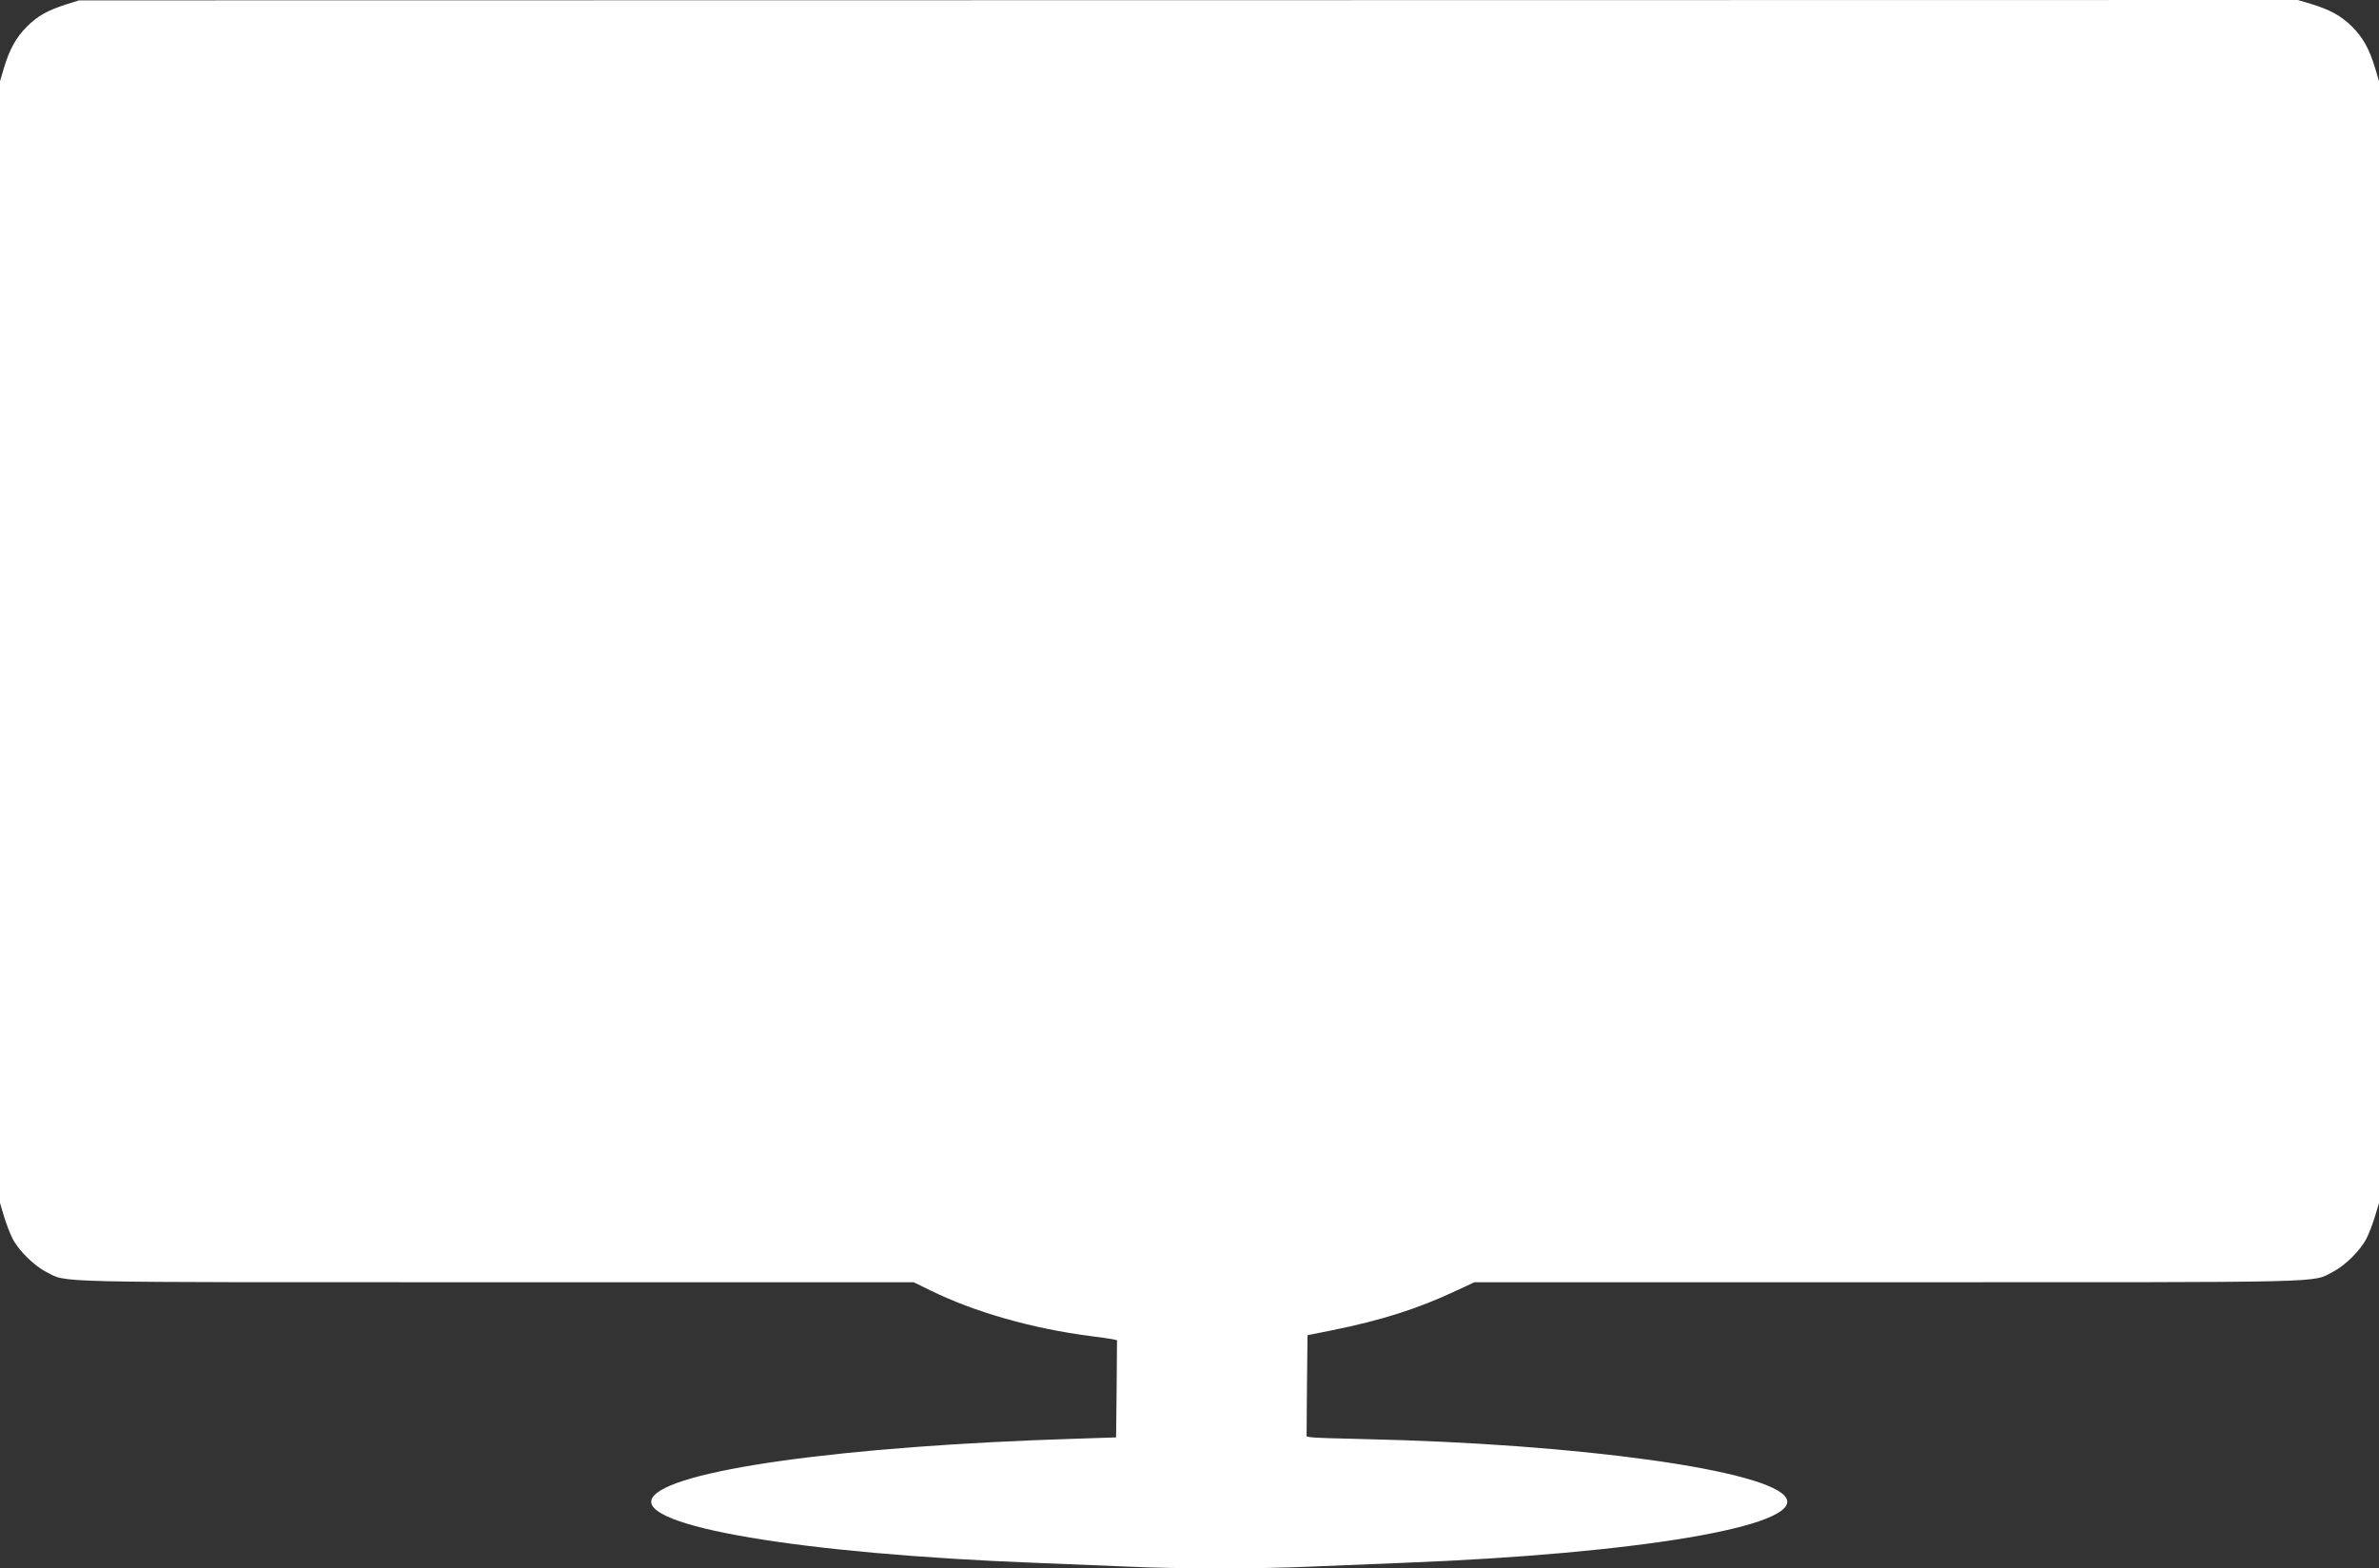
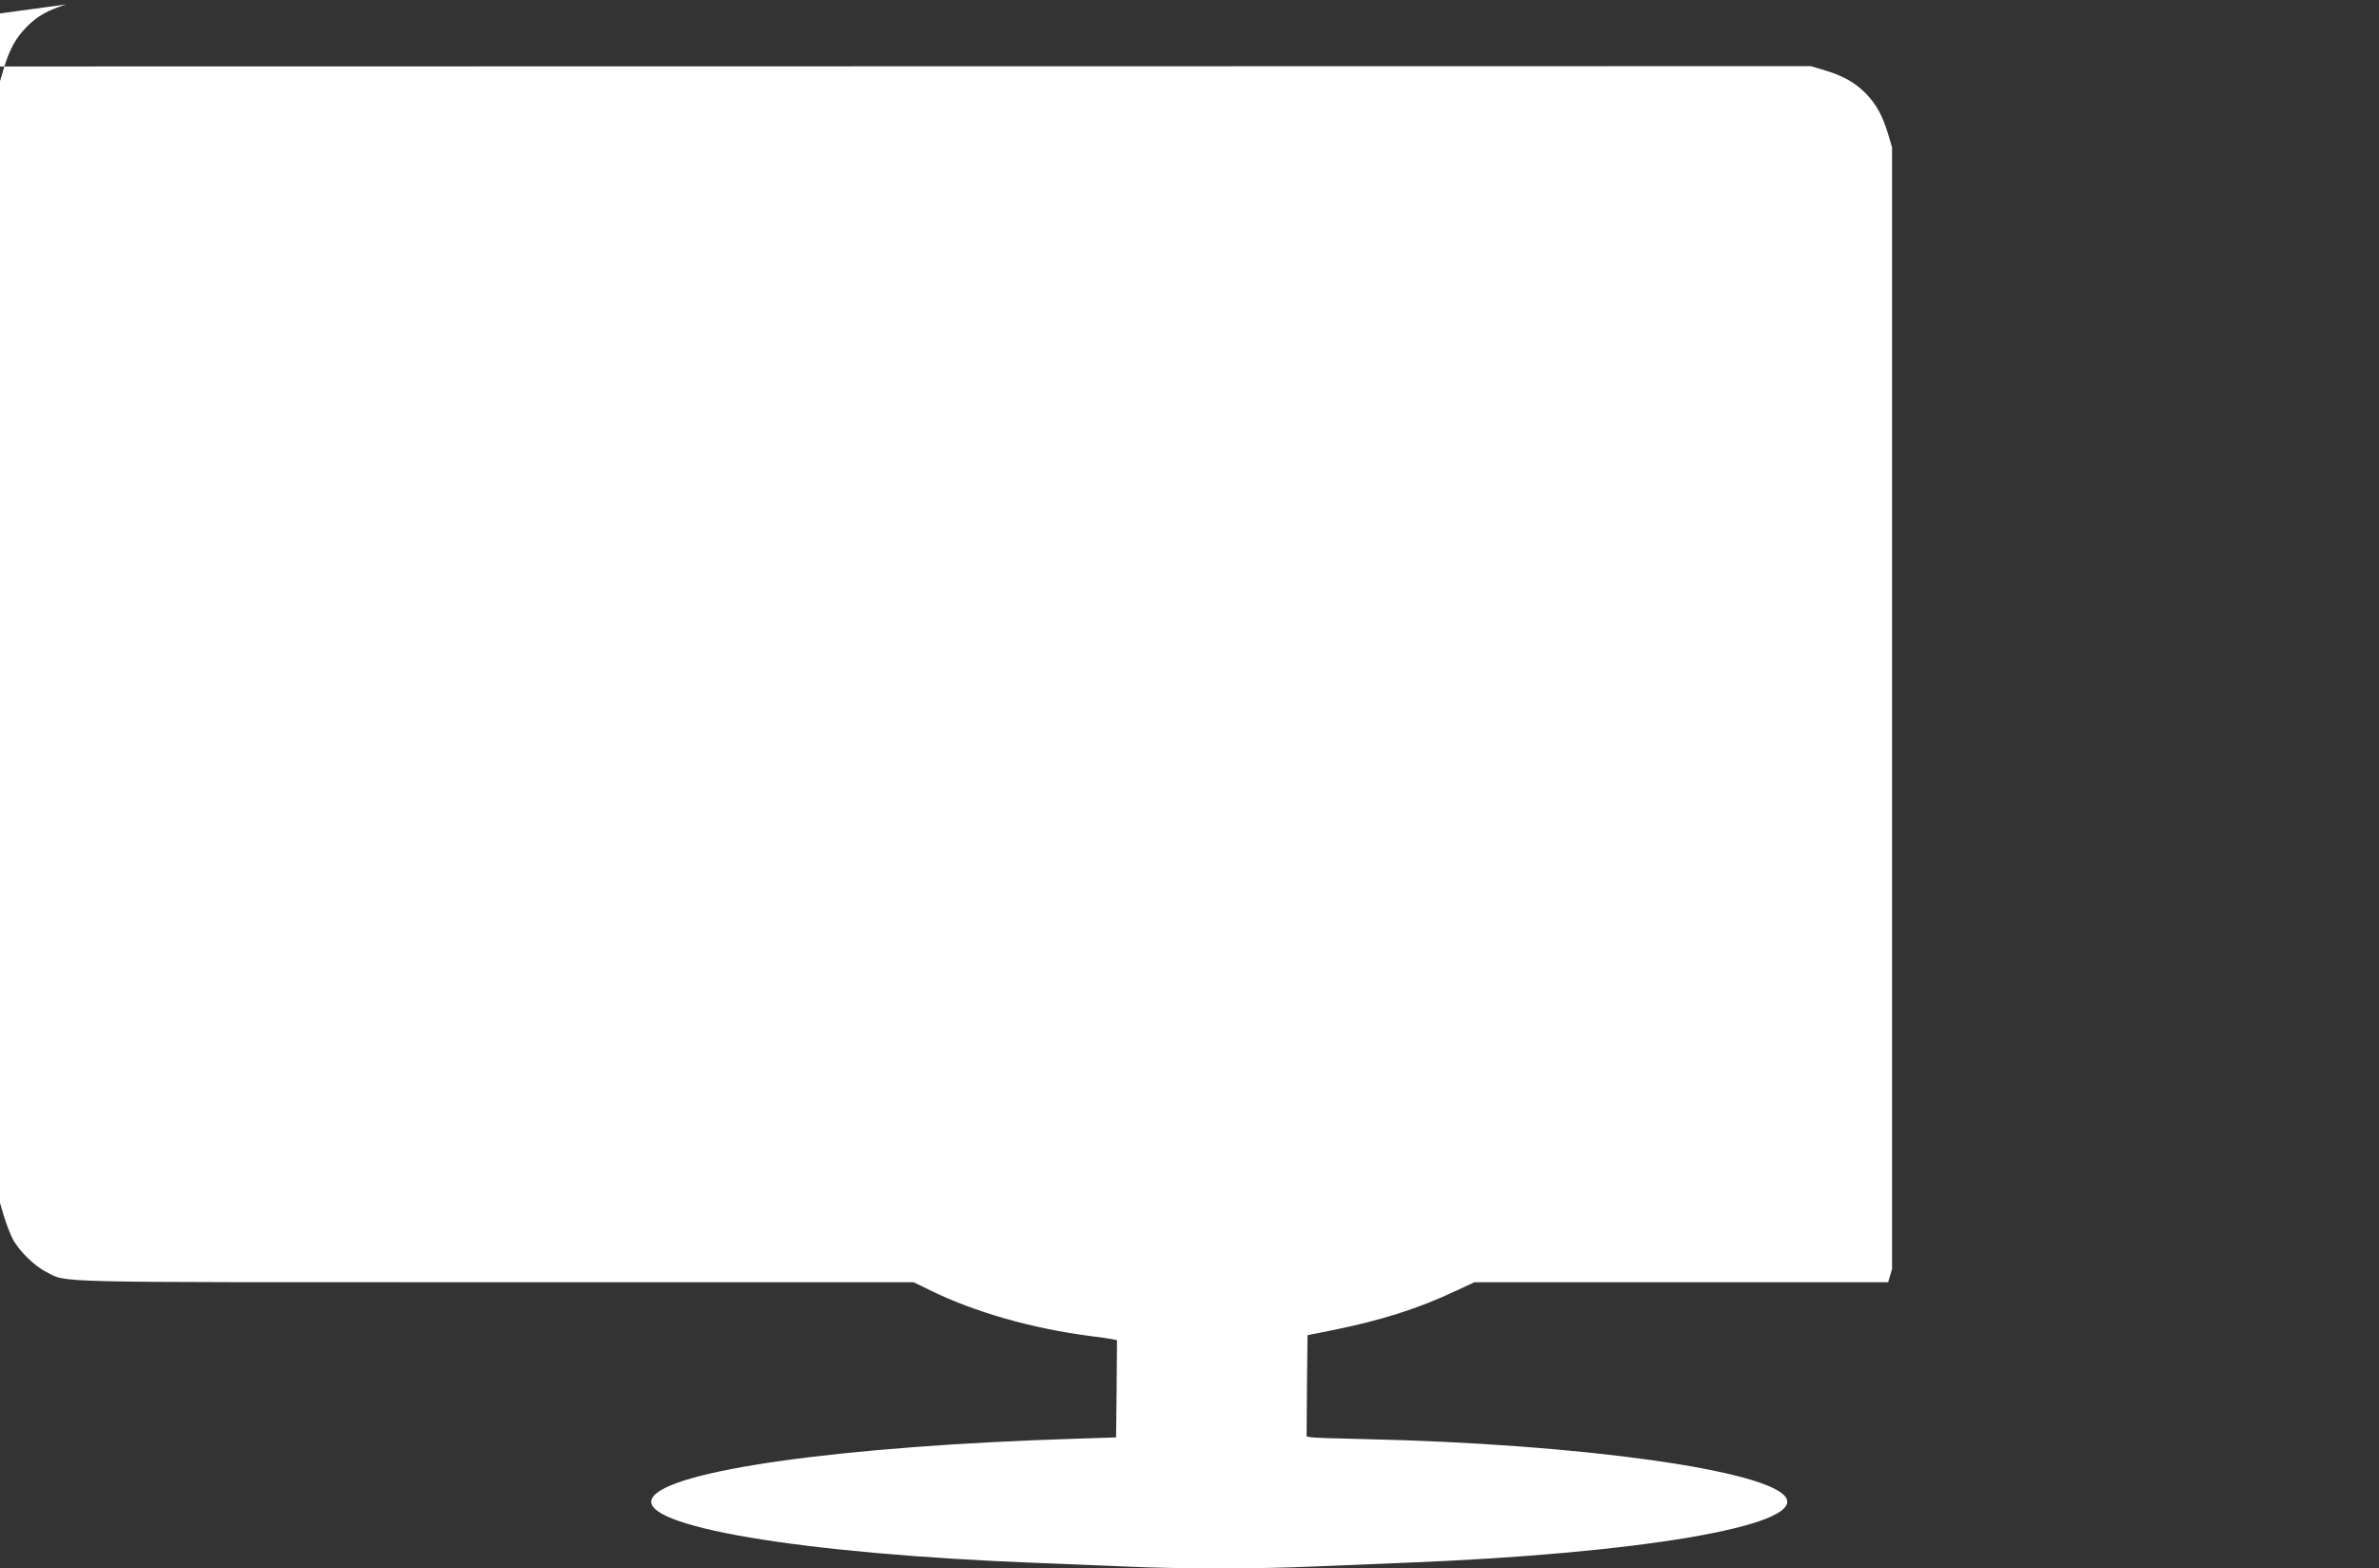
<svg xmlns="http://www.w3.org/2000/svg" version="1.0" width="1280pt" height="844pt" viewBox="0 0 1280 844" preserveAspectRatio="xMidYMid meet">
  <rect x="0" y="0" width="1280" height="844" fill="#333333" stroke="none" />
  <g transform="translate(0,844) scale(0.1,-0.1)" fill="#ffffff" stroke="none">
-     <path d="M355 8416 c-101 -33 -152 -61 -211 -120 -59 -60 -92 -120 -123 -222 l-21 -71 0 -3018 0 -3018 21 -71 c12 -39 32 -93 46 -120 32 -64 116 -147 181 -180 118 -60 -38 -56 2417 -56 l2251 0 90 -44 c240 -118 552 -206 864 -246 47 -6 97 -13 113 -16 l27 -6 -2 -261 -3 -262 -215 -7 c-1258 -39 -2202 -171 -2281 -320 -81 -150 796 -299 2061 -348 151 -6 372 -15 491 -20 276 -13 722 -13 998 0 119 5 340 14 491 20 1265 49 2142 198 2061 348 -80 149 -1111 293 -2276 318 -143 3 -270 7 -283 10 l-22 4 2 273 3 272 130 26 c267 54 463 116 669 213 l99 46 2226 0 c2429 0 2275 -4 2393 56 65 33 149 116 181 180 14 27 34 81 46 120 l21 71 0 3018 0 3018 -21 71 c-31 102 -64 162 -123 222 -60 59 -120 92 -222 123 l-71 21 -5969 -1 -5969 -1 -70 -22z" />
+     <path d="M355 8416 c-101 -33 -152 -61 -211 -120 -59 -60 -92 -120 -123 -222 l-21 -71 0 -3018 0 -3018 21 -71 c12 -39 32 -93 46 -120 32 -64 116 -147 181 -180 118 -60 -38 -56 2417 -56 l2251 0 90 -44 c240 -118 552 -206 864 -246 47 -6 97 -13 113 -16 l27 -6 -2 -261 -3 -262 -215 -7 c-1258 -39 -2202 -171 -2281 -320 -81 -150 796 -299 2061 -348 151 -6 372 -15 491 -20 276 -13 722 -13 998 0 119 5 340 14 491 20 1265 49 2142 198 2061 348 -80 149 -1111 293 -2276 318 -143 3 -270 7 -283 10 l-22 4 2 273 3 272 130 26 c267 54 463 116 669 213 l99 46 2226 0 l21 71 0 3018 0 3018 -21 71 c-31 102 -64 162 -123 222 -60 59 -120 92 -222 123 l-71 21 -5969 -1 -5969 -1 -70 -22z" />
  </g>
</svg>